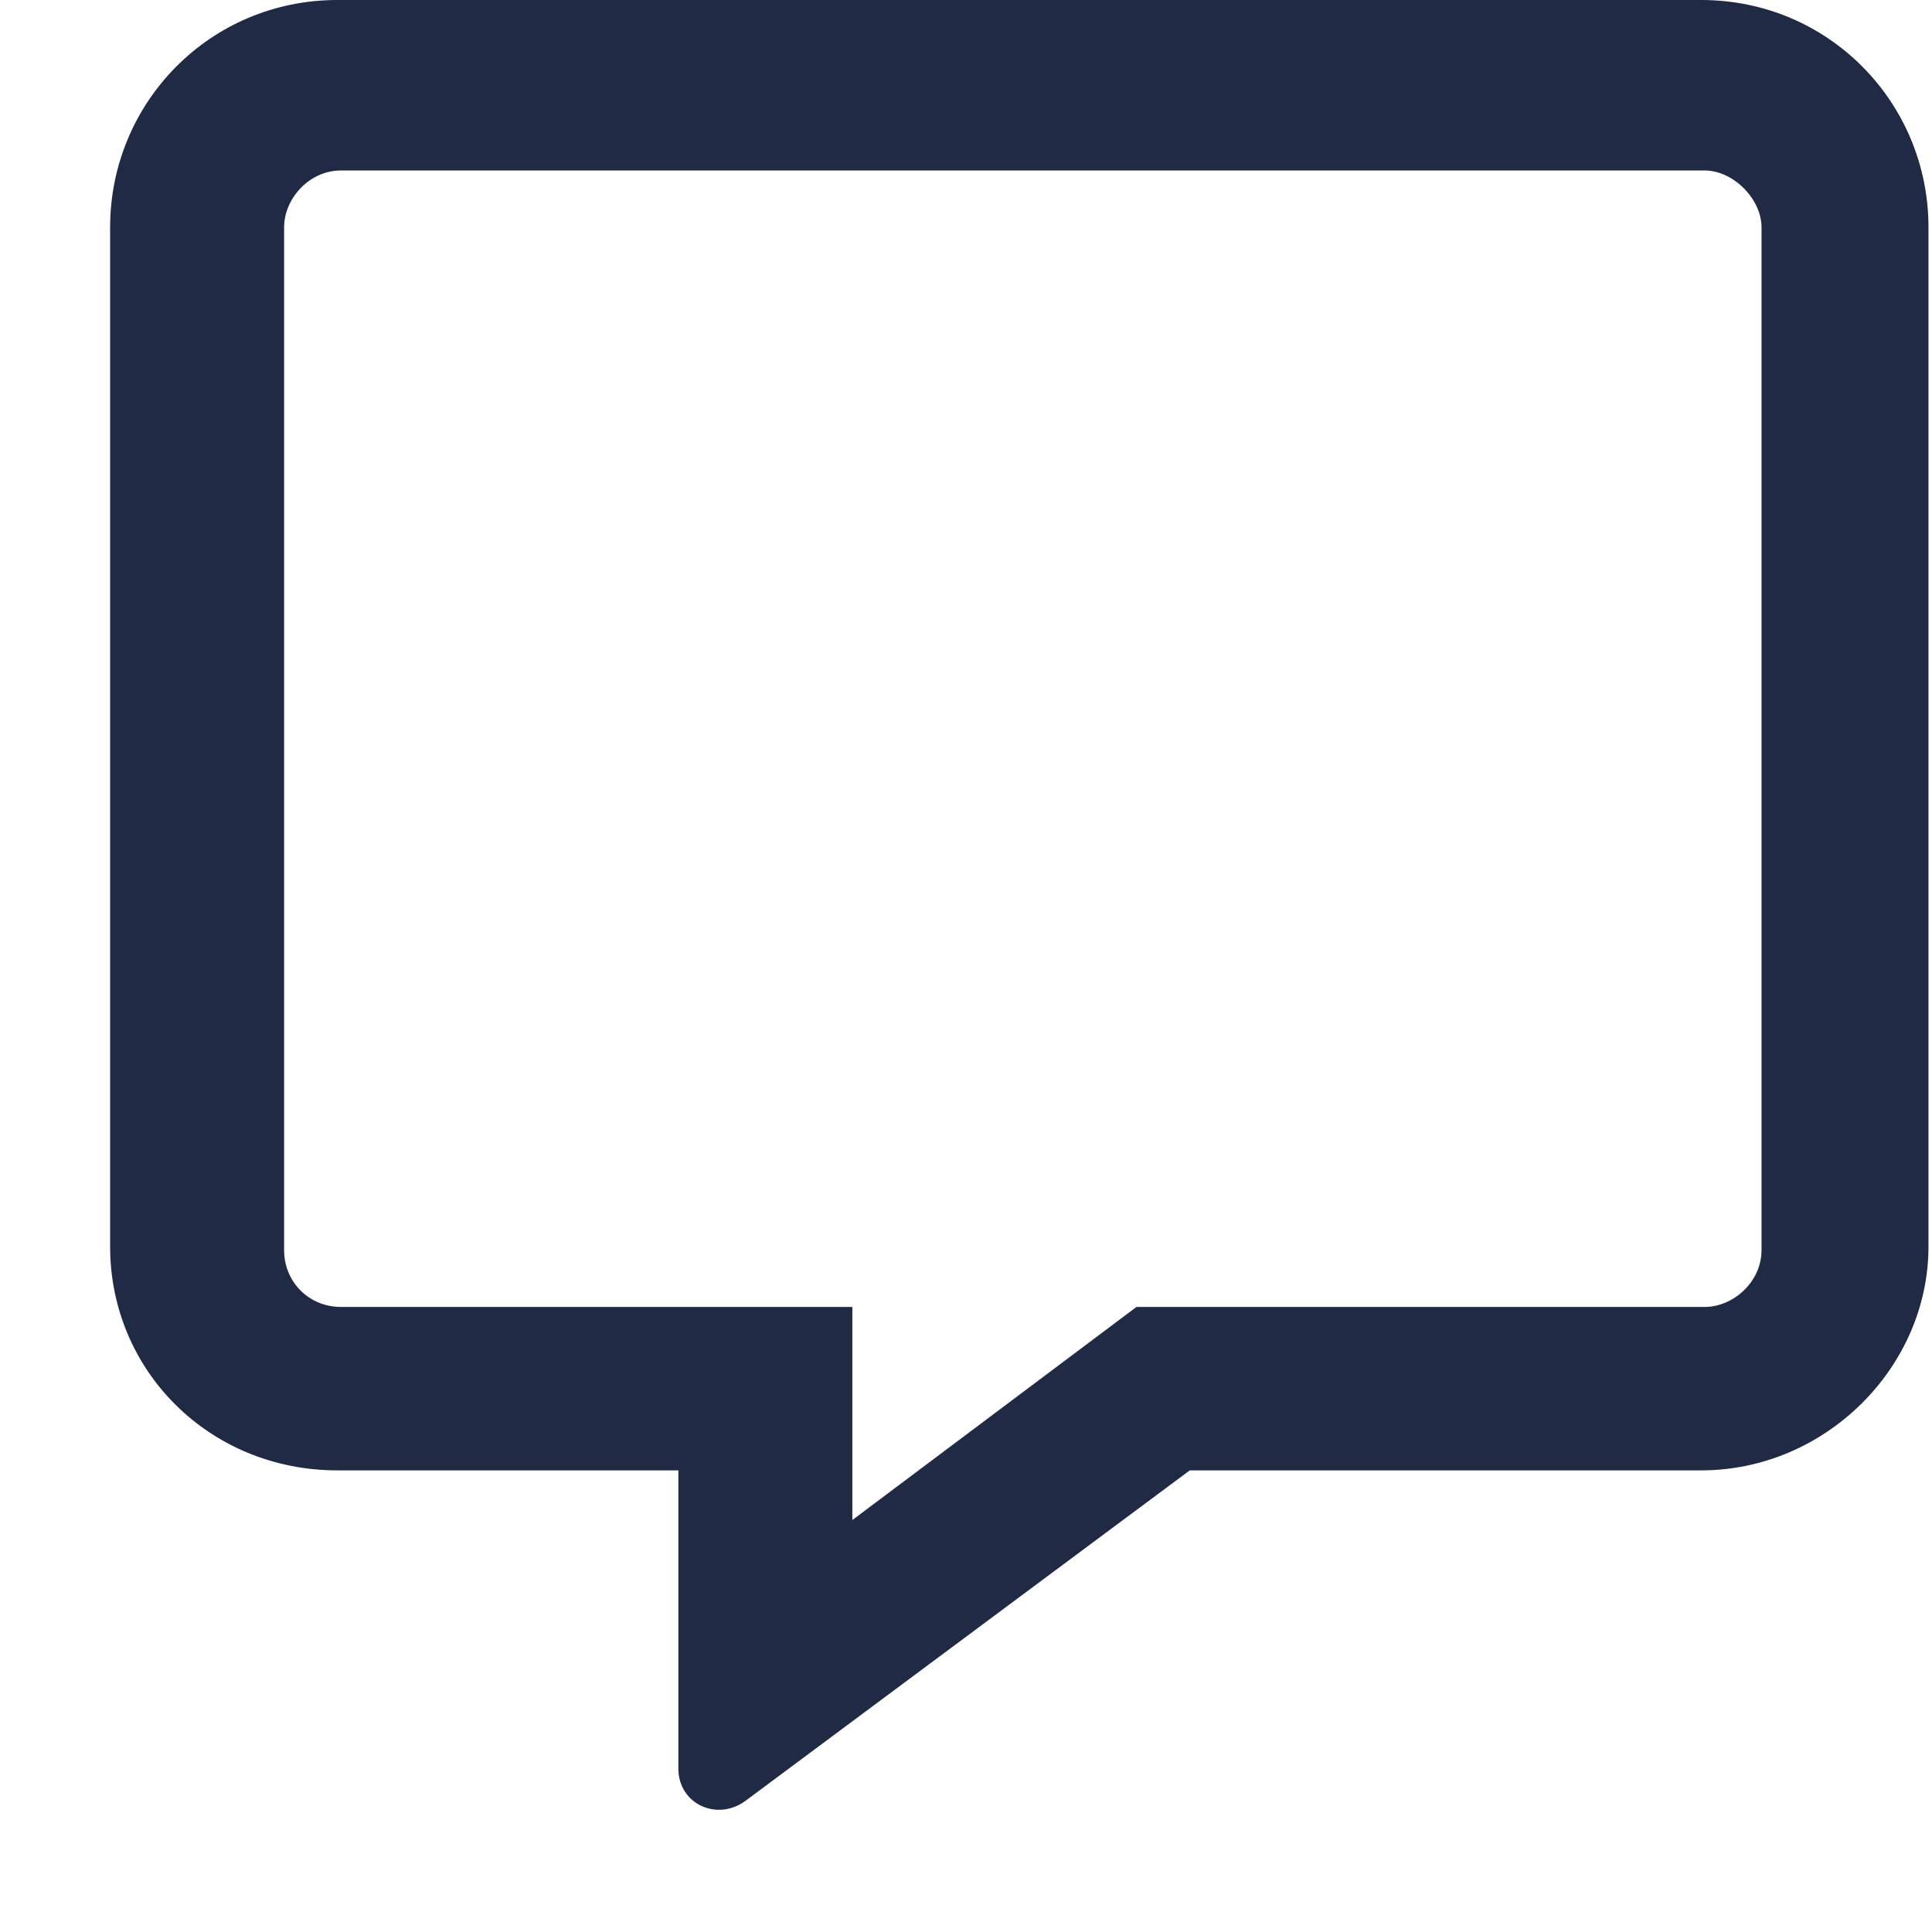
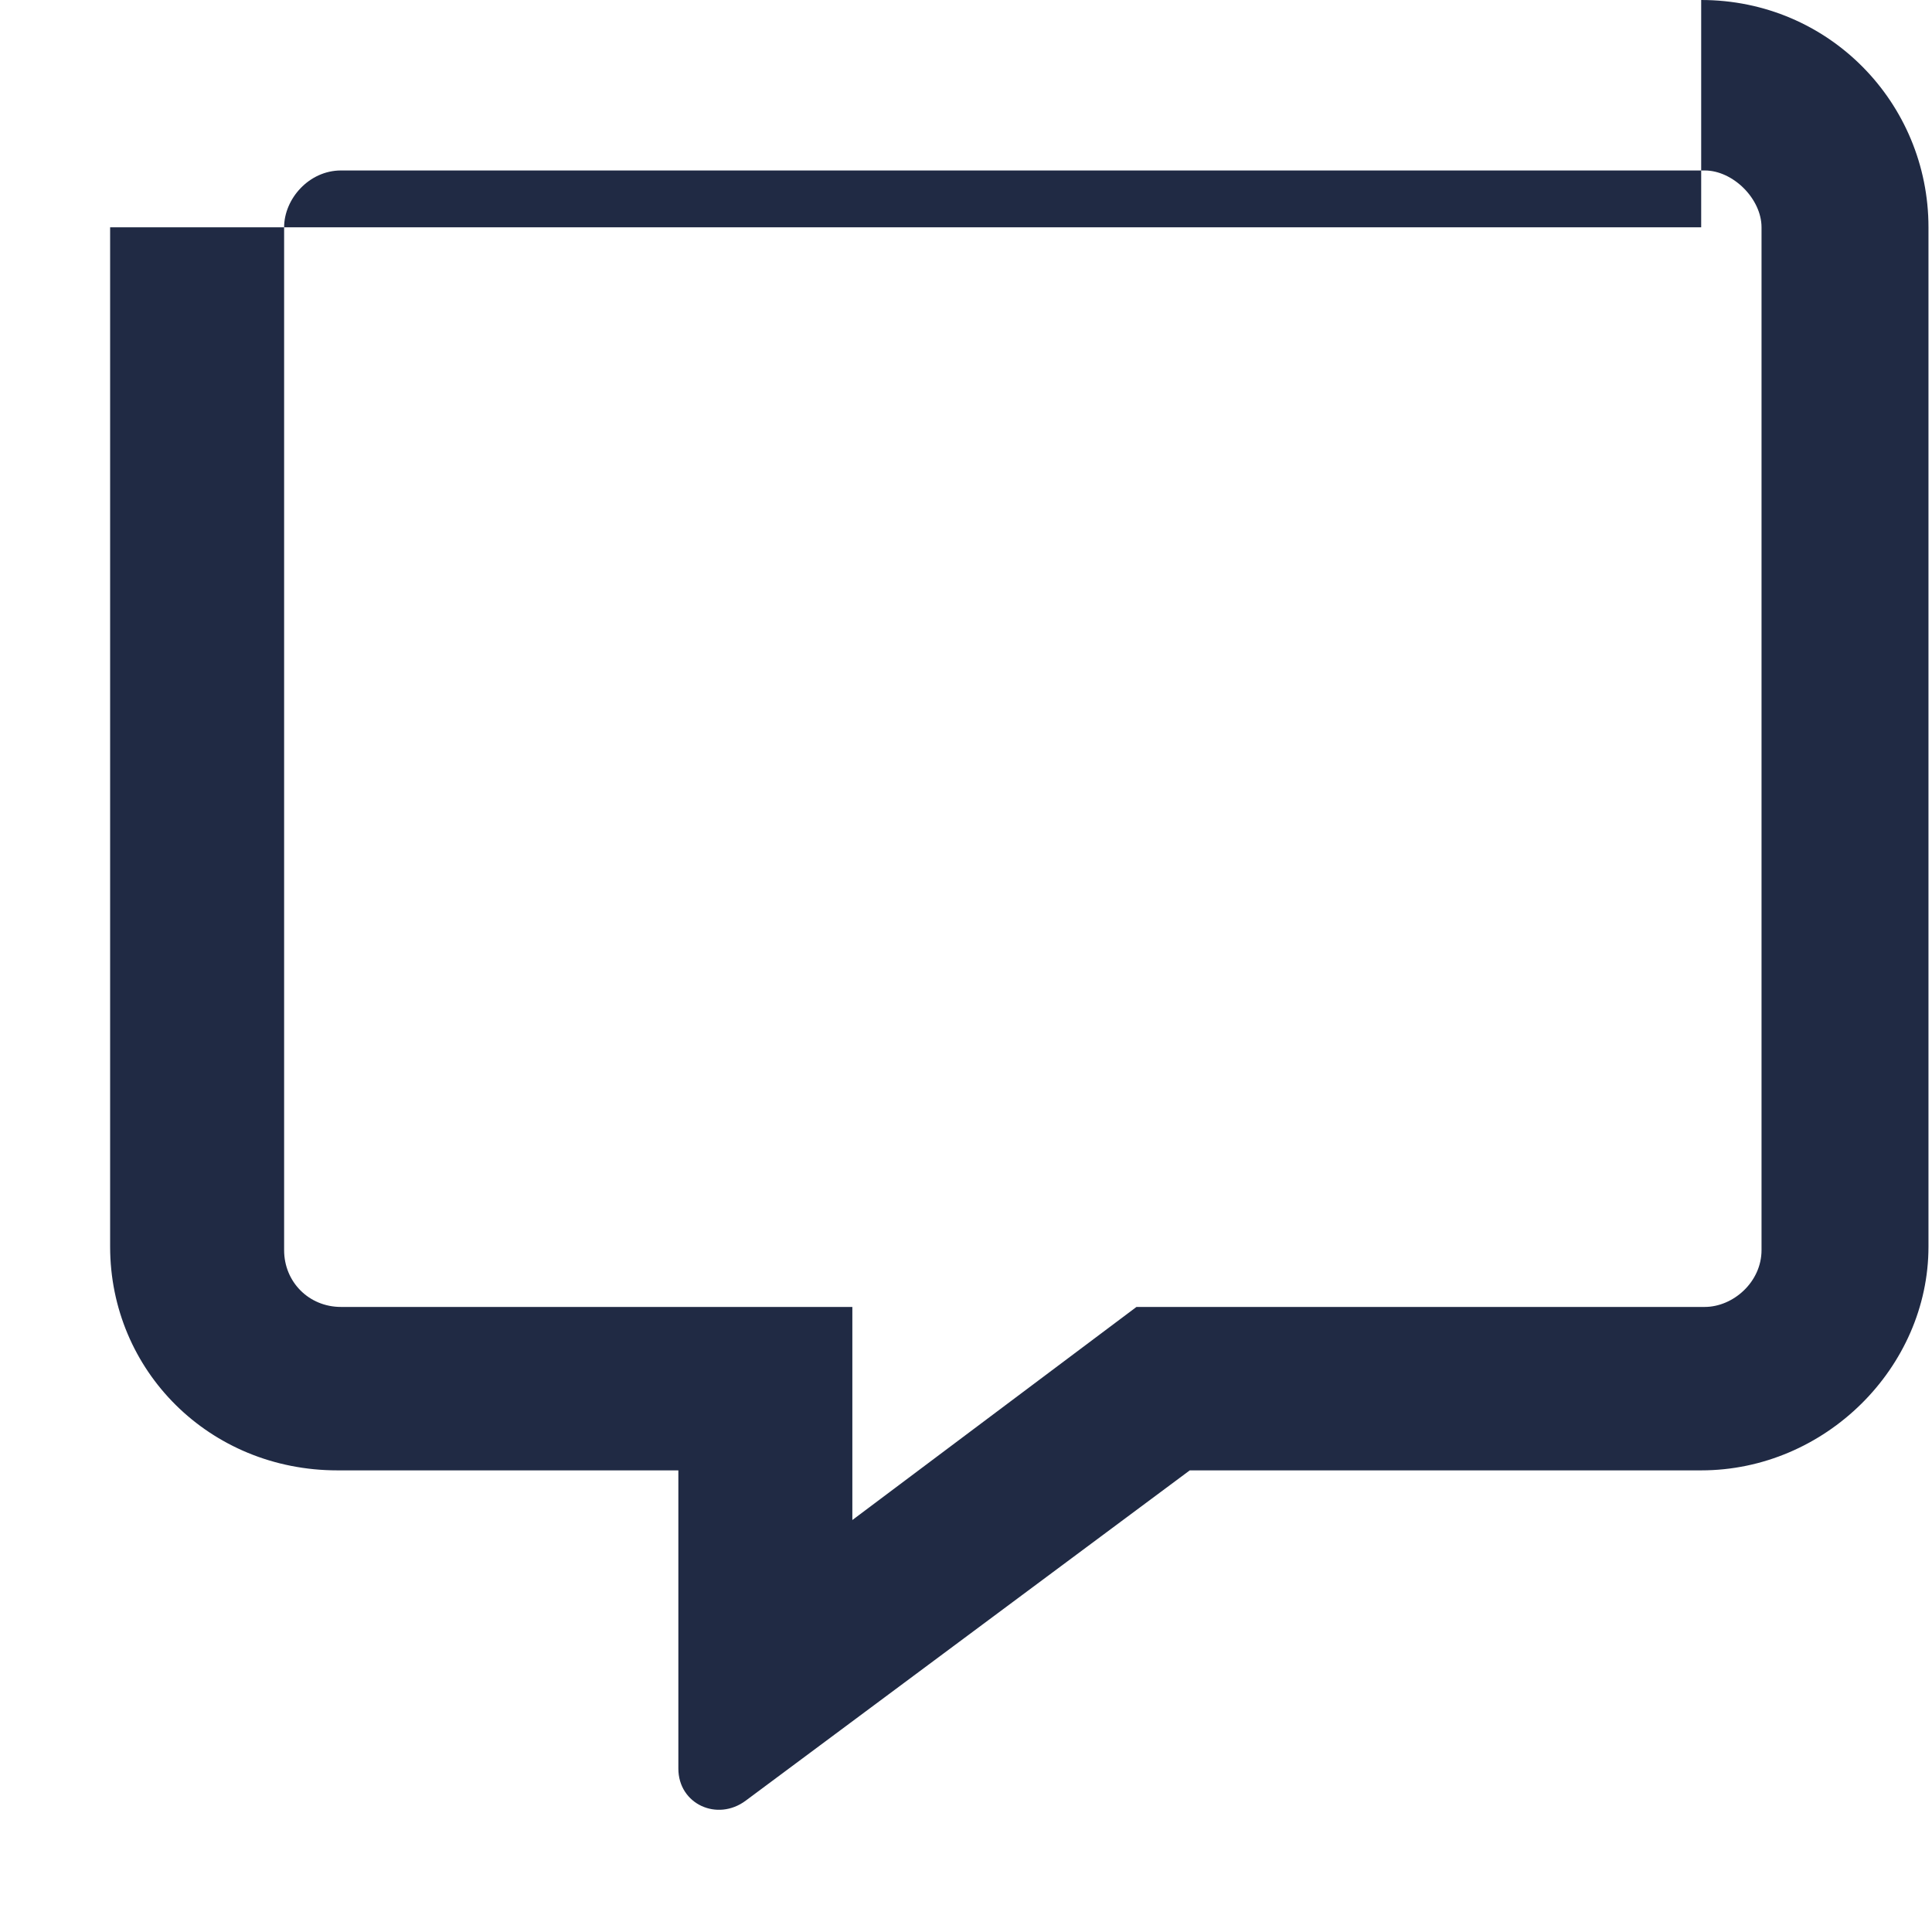
<svg xmlns="http://www.w3.org/2000/svg" width="17" height="17" viewBox="0 0 17 17" fill="none">
-   <path d="M14.969 0C16.094 0 16.969 0.906 16.969 2V10.969C16.969 12.031 16.062 12.938 14.969 12.938H10.469L6.562 15.844C6.312 16.031 5.969 15.875 5.969 15.562V12.938H2.969C1.844 12.938 0.969 12.062 0.969 10.969V2C0.969 0.906 1.844 0 2.969 0H14.969ZM15.5 11V2C15.5 1.75 15.25 1.5 15 1.5H3C2.719 1.5 2.5 1.75 2.5 2V11C2.5 11.281 2.719 11.5 3 11.5H7.5V13.375L10 11.5H15C15.25 11.5 15.5 11.281 15.5 11Z" fill="#202A44" />
+   <path d="M14.969 0C16.094 0 16.969 0.906 16.969 2V10.969C16.969 12.031 16.062 12.938 14.969 12.938H10.469L6.562 15.844C6.312 16.031 5.969 15.875 5.969 15.562V12.938H2.969C1.844 12.938 0.969 12.062 0.969 10.969V2H14.969ZM15.5 11V2C15.5 1.75 15.25 1.5 15 1.5H3C2.719 1.5 2.5 1.75 2.5 2V11C2.5 11.281 2.719 11.5 3 11.5H7.5V13.375L10 11.5H15C15.25 11.5 15.5 11.281 15.5 11Z" fill="#202A44" />
</svg>